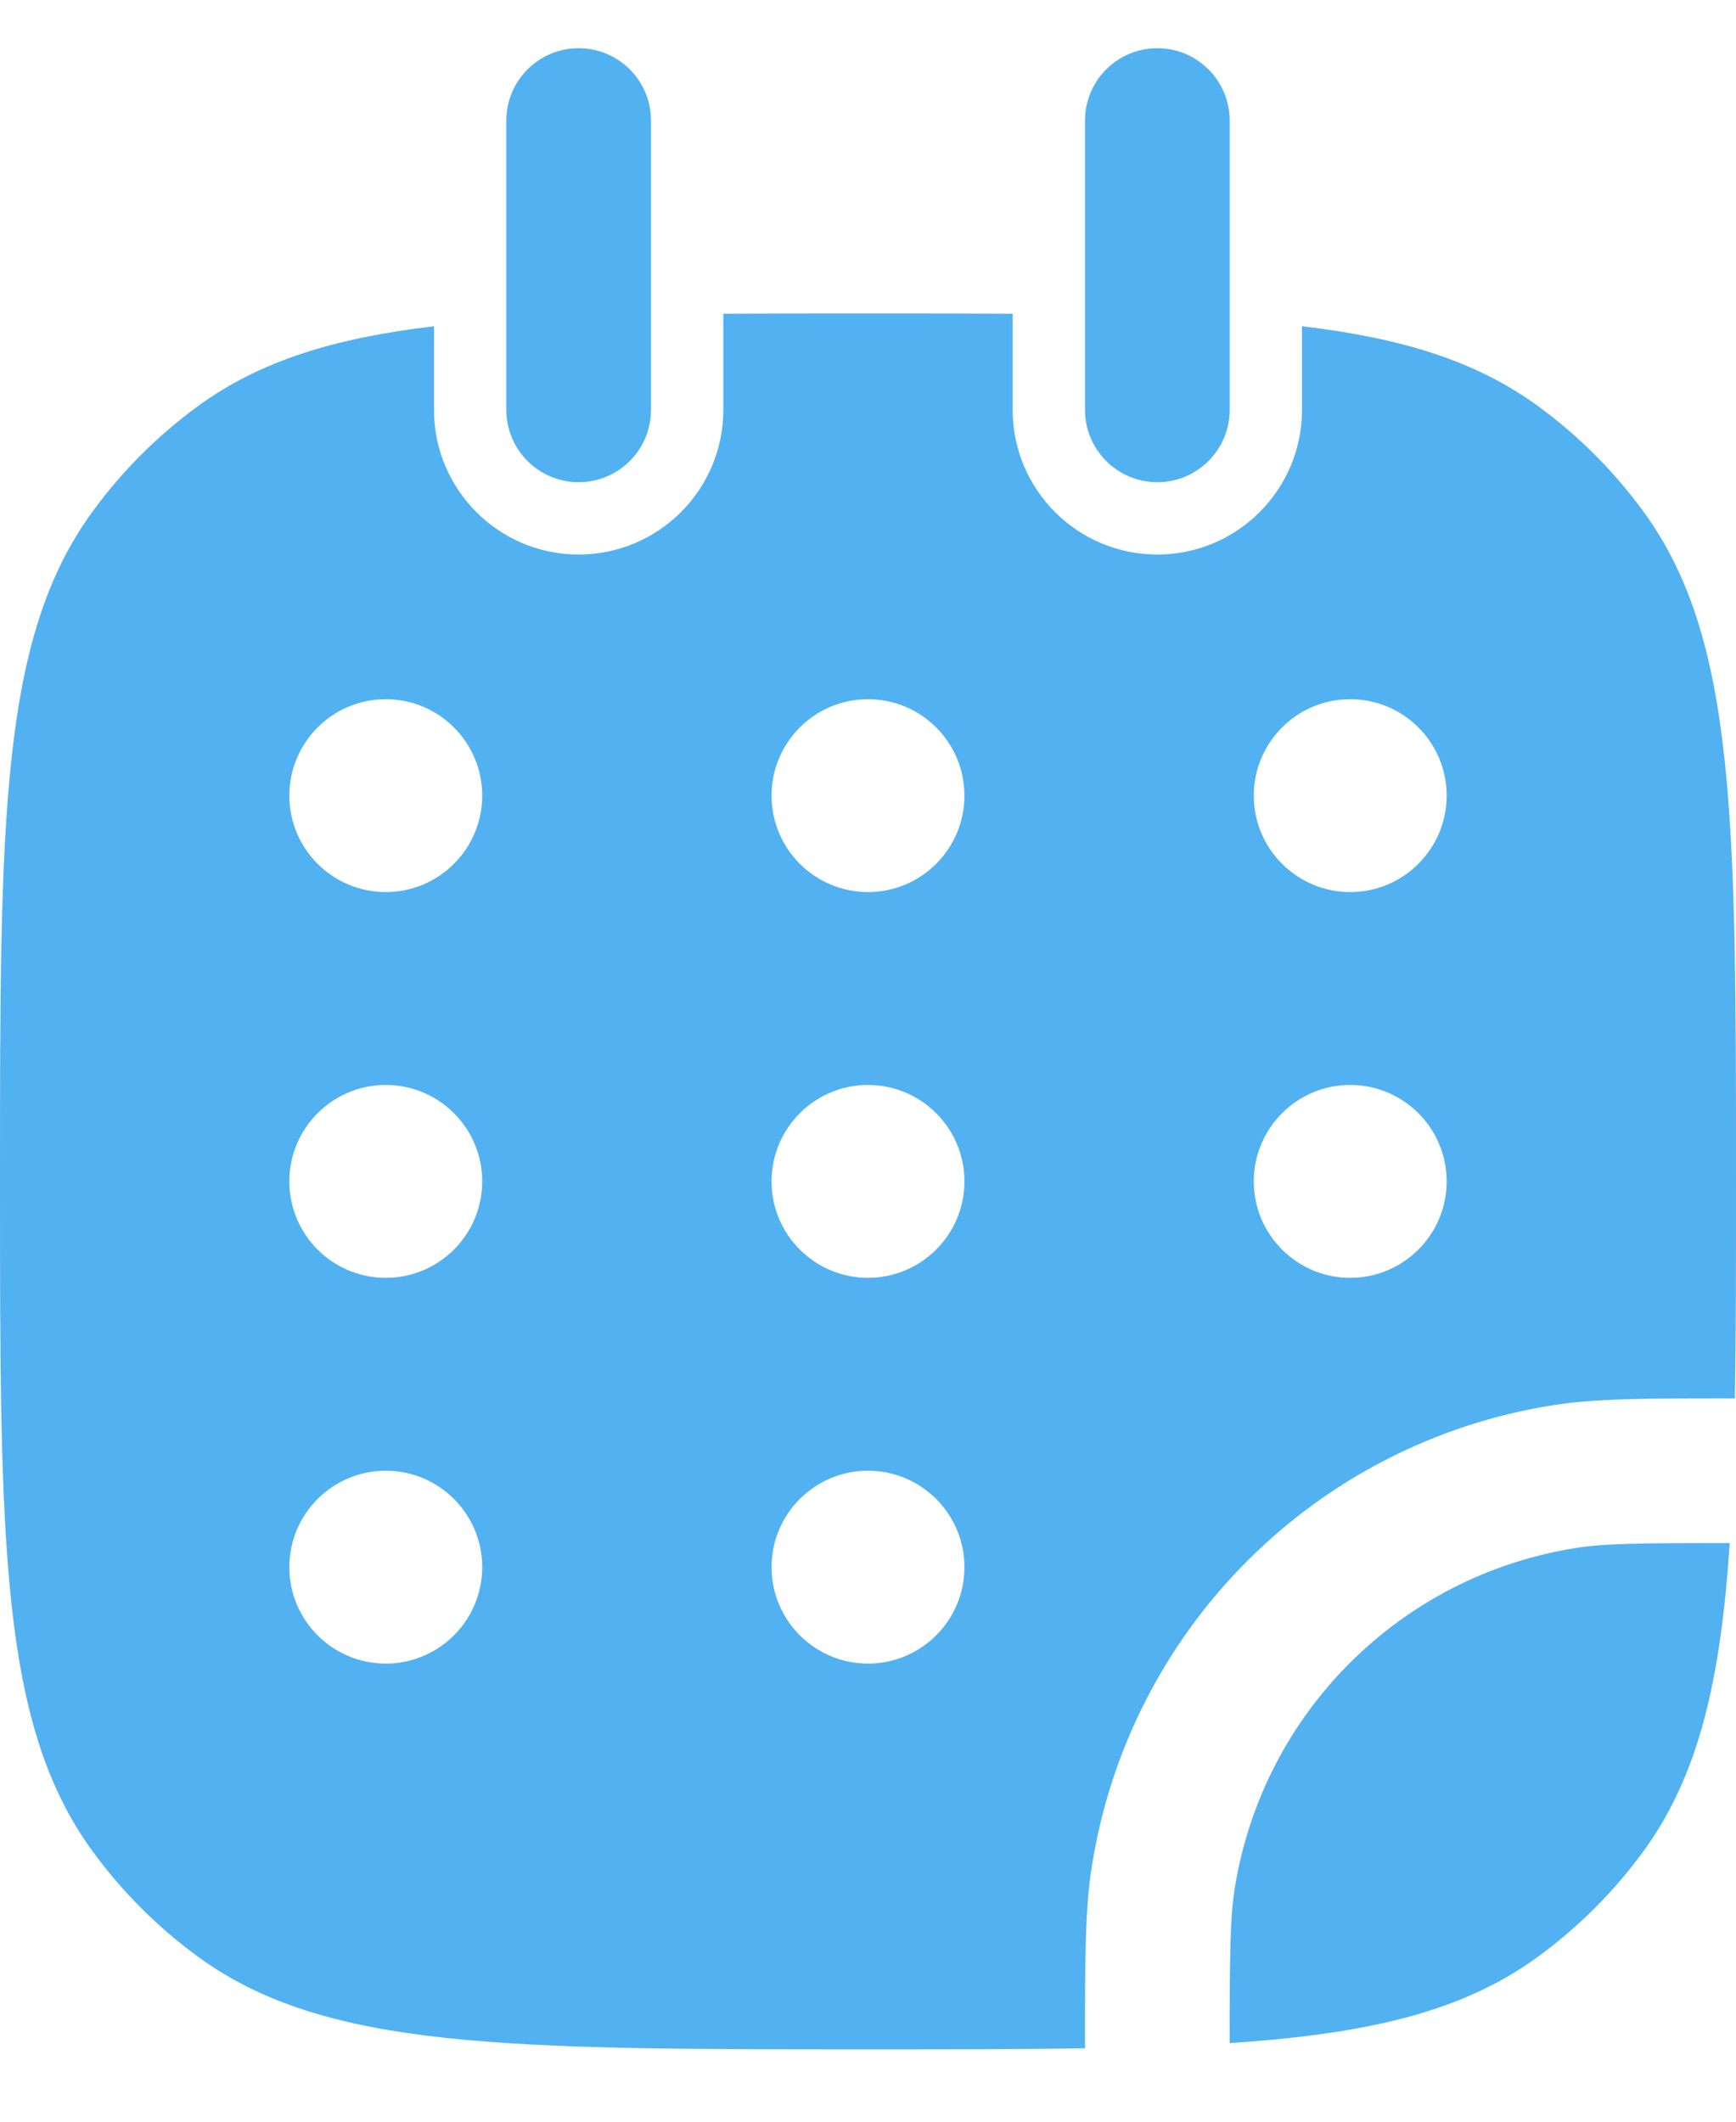
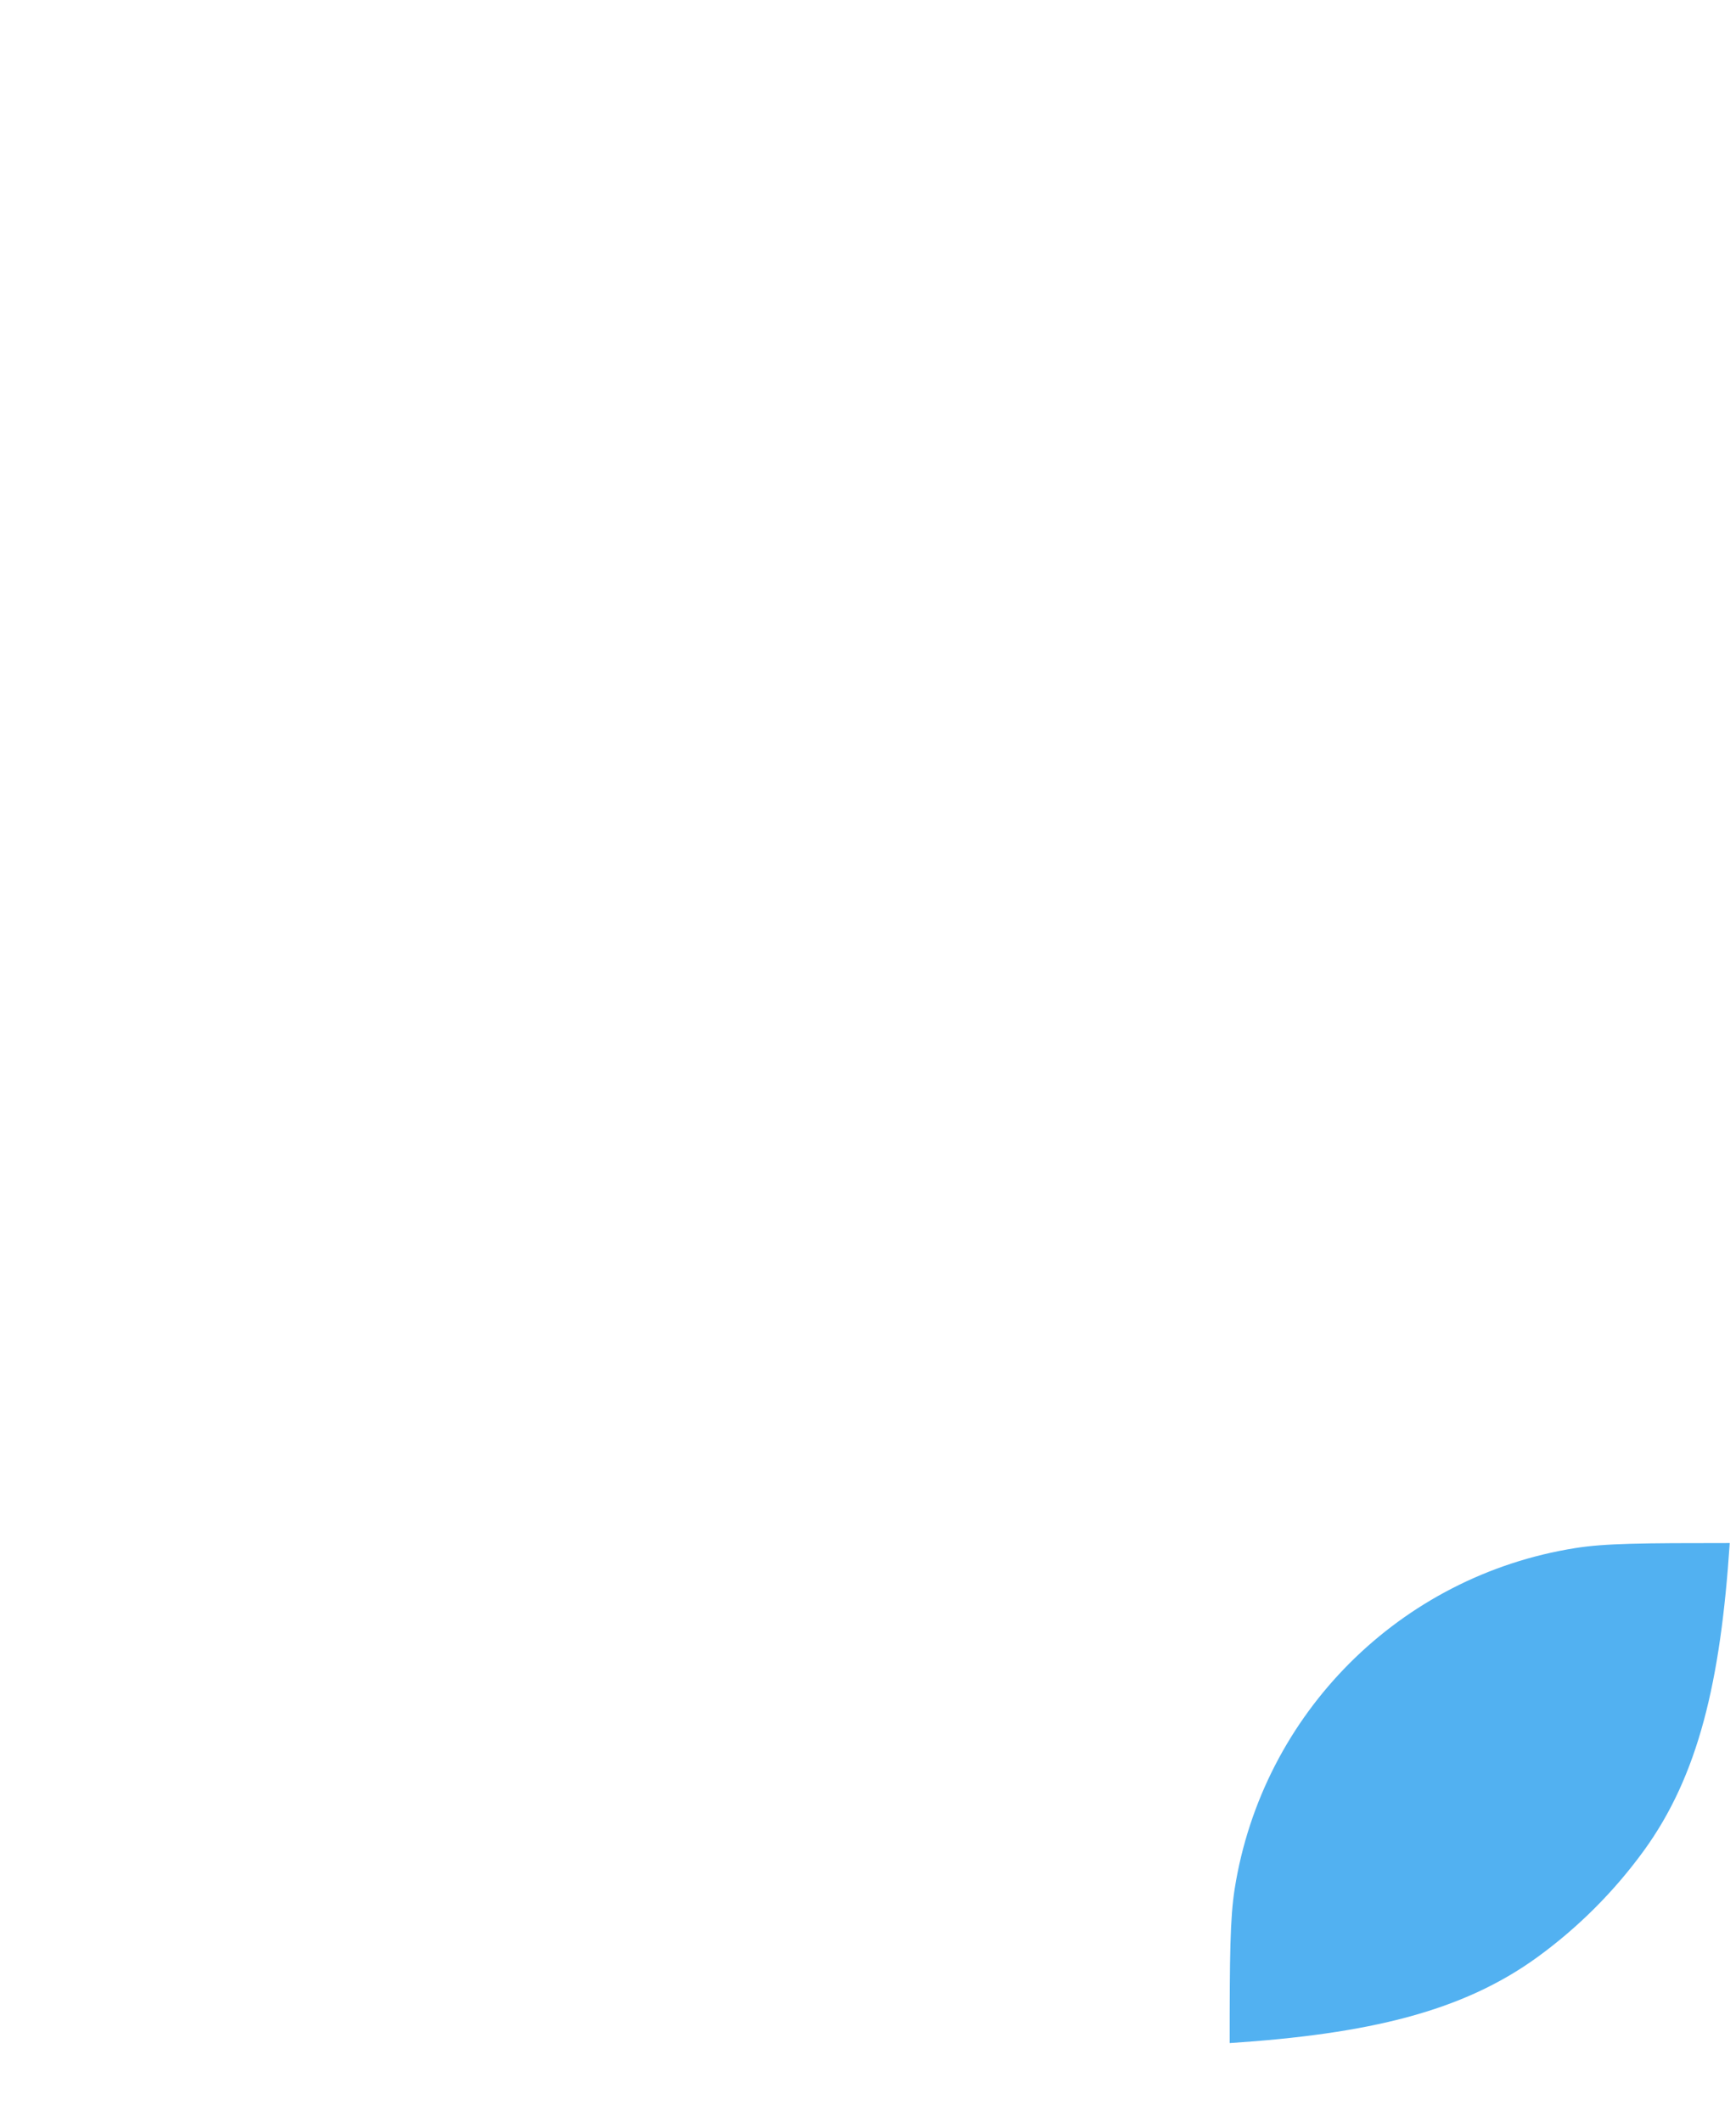
<svg xmlns="http://www.w3.org/2000/svg" width="18" height="22" viewBox="0 0 18 22" fill="none">
-   <path fill-rule="evenodd" clip-rule="evenodd" d="M4.5 3.383C3.459 3.506 2.695 3.745 2.061 4.205C1.637 4.513 1.263 4.887 0.955 5.311C0 6.625 0 8.5 0 12.25C0 16 0 17.875 0.955 19.189C1.263 19.613 1.637 19.987 2.061 20.295C3.375 21.25 5.25 21.25 9 21.25C9.839 21.25 10.584 21.25 11.25 21.239L11.25 21.169C11.25 20.317 11.25 19.798 11.321 19.351C11.71 16.89 13.64 14.96 16.101 14.571C16.548 14.5 17.067 14.5 17.919 14.5L17.989 14.5C18 13.834 18 13.089 18 12.251C18 8.501 18 6.625 17.045 5.311C16.737 4.887 16.363 4.513 15.939 4.205C15.305 3.745 14.541 3.506 13.5 3.383V4.25C13.5 5.078 12.828 5.75 12 5.75C11.172 5.75 10.5 5.078 10.5 4.25V3.253C10.036 3.25 9.537 3.25 9 3.25C8.463 3.25 7.964 3.25 7.5 3.253V4.25C7.5 5.078 6.828 5.75 6 5.75C5.172 5.75 4.5 5.078 4.5 4.25V3.383ZM4 9.25C4.552 9.25 5 8.802 5 8.25C5 7.698 4.552 7.25 4 7.25C3.448 7.25 3 7.698 3 8.25C3 8.802 3.448 9.25 4 9.25ZM5 12.25C5 12.802 4.552 13.25 4 13.25C3.448 13.25 3 12.802 3 12.25C3 11.698 3.448 11.25 4 11.25C4.552 11.25 5 11.698 5 12.25ZM9 9.25C9.552 9.25 10 8.802 10 8.25C10 7.698 9.552 7.25 9 7.25C8.448 7.25 8 7.698 8 8.25C8 8.802 8.448 9.25 9 9.25ZM10 12.25C10 12.802 9.552 13.25 9 13.25C8.448 13.25 8 12.802 8 12.25C8 11.698 8.448 11.25 9 11.25C9.552 11.25 10 11.698 10 12.25ZM9 17.25C9.552 17.25 10 16.802 10 16.25C10 15.698 9.552 15.25 9 15.25C8.448 15.25 8 15.698 8 16.25C8 16.802 8.448 17.25 9 17.25ZM15 8.25C15 8.802 14.552 9.25 14 9.25C13.448 9.25 13 8.802 13 8.25C13 7.698 13.448 7.25 14 7.25C14.552 7.25 15 7.698 15 8.25ZM14 13.25C14.552 13.25 15 12.802 15 12.25C15 11.698 14.552 11.25 14 11.25C13.448 11.25 13 11.698 13 12.25C13 12.802 13.448 13.25 14 13.25ZM5 16.25C5 16.802 4.552 17.25 4 17.25C3.448 17.25 3 16.802 3 16.25C3 15.698 3.448 15.25 4 15.25C4.552 15.25 5 15.698 5 16.25Z" fill="#52B1F1" />
  <path d="M17.935 16C17.024 16 16.643 16.003 16.335 16.052C14.517 16.34 13.09 17.767 12.802 19.585C12.754 19.893 12.75 20.274 12.75 21.185C14.19 21.09 15.162 20.859 15.939 20.295C16.363 19.987 16.737 19.613 17.045 19.189C17.609 18.412 17.84 17.44 17.935 16Z" fill="#52B1F1" />
-   <path d="M6.75 1.25C6.75 0.836 6.414 0.5 6 0.5C5.586 0.5 5.25 0.836 5.25 1.25V4.25C5.25 4.664 5.586 5 6 5C6.414 5 6.75 4.664 6.75 4.25V1.25Z" fill="#52B1F1" />
-   <path d="M12.75 1.25C12.75 0.836 12.414 0.5 12 0.5C11.586 0.5 11.25 0.836 11.25 1.25V4.25C11.25 4.664 11.586 5 12 5C12.414 5 12.75 4.664 12.75 4.25V1.25Z" fill="#52B1F1" />
</svg>